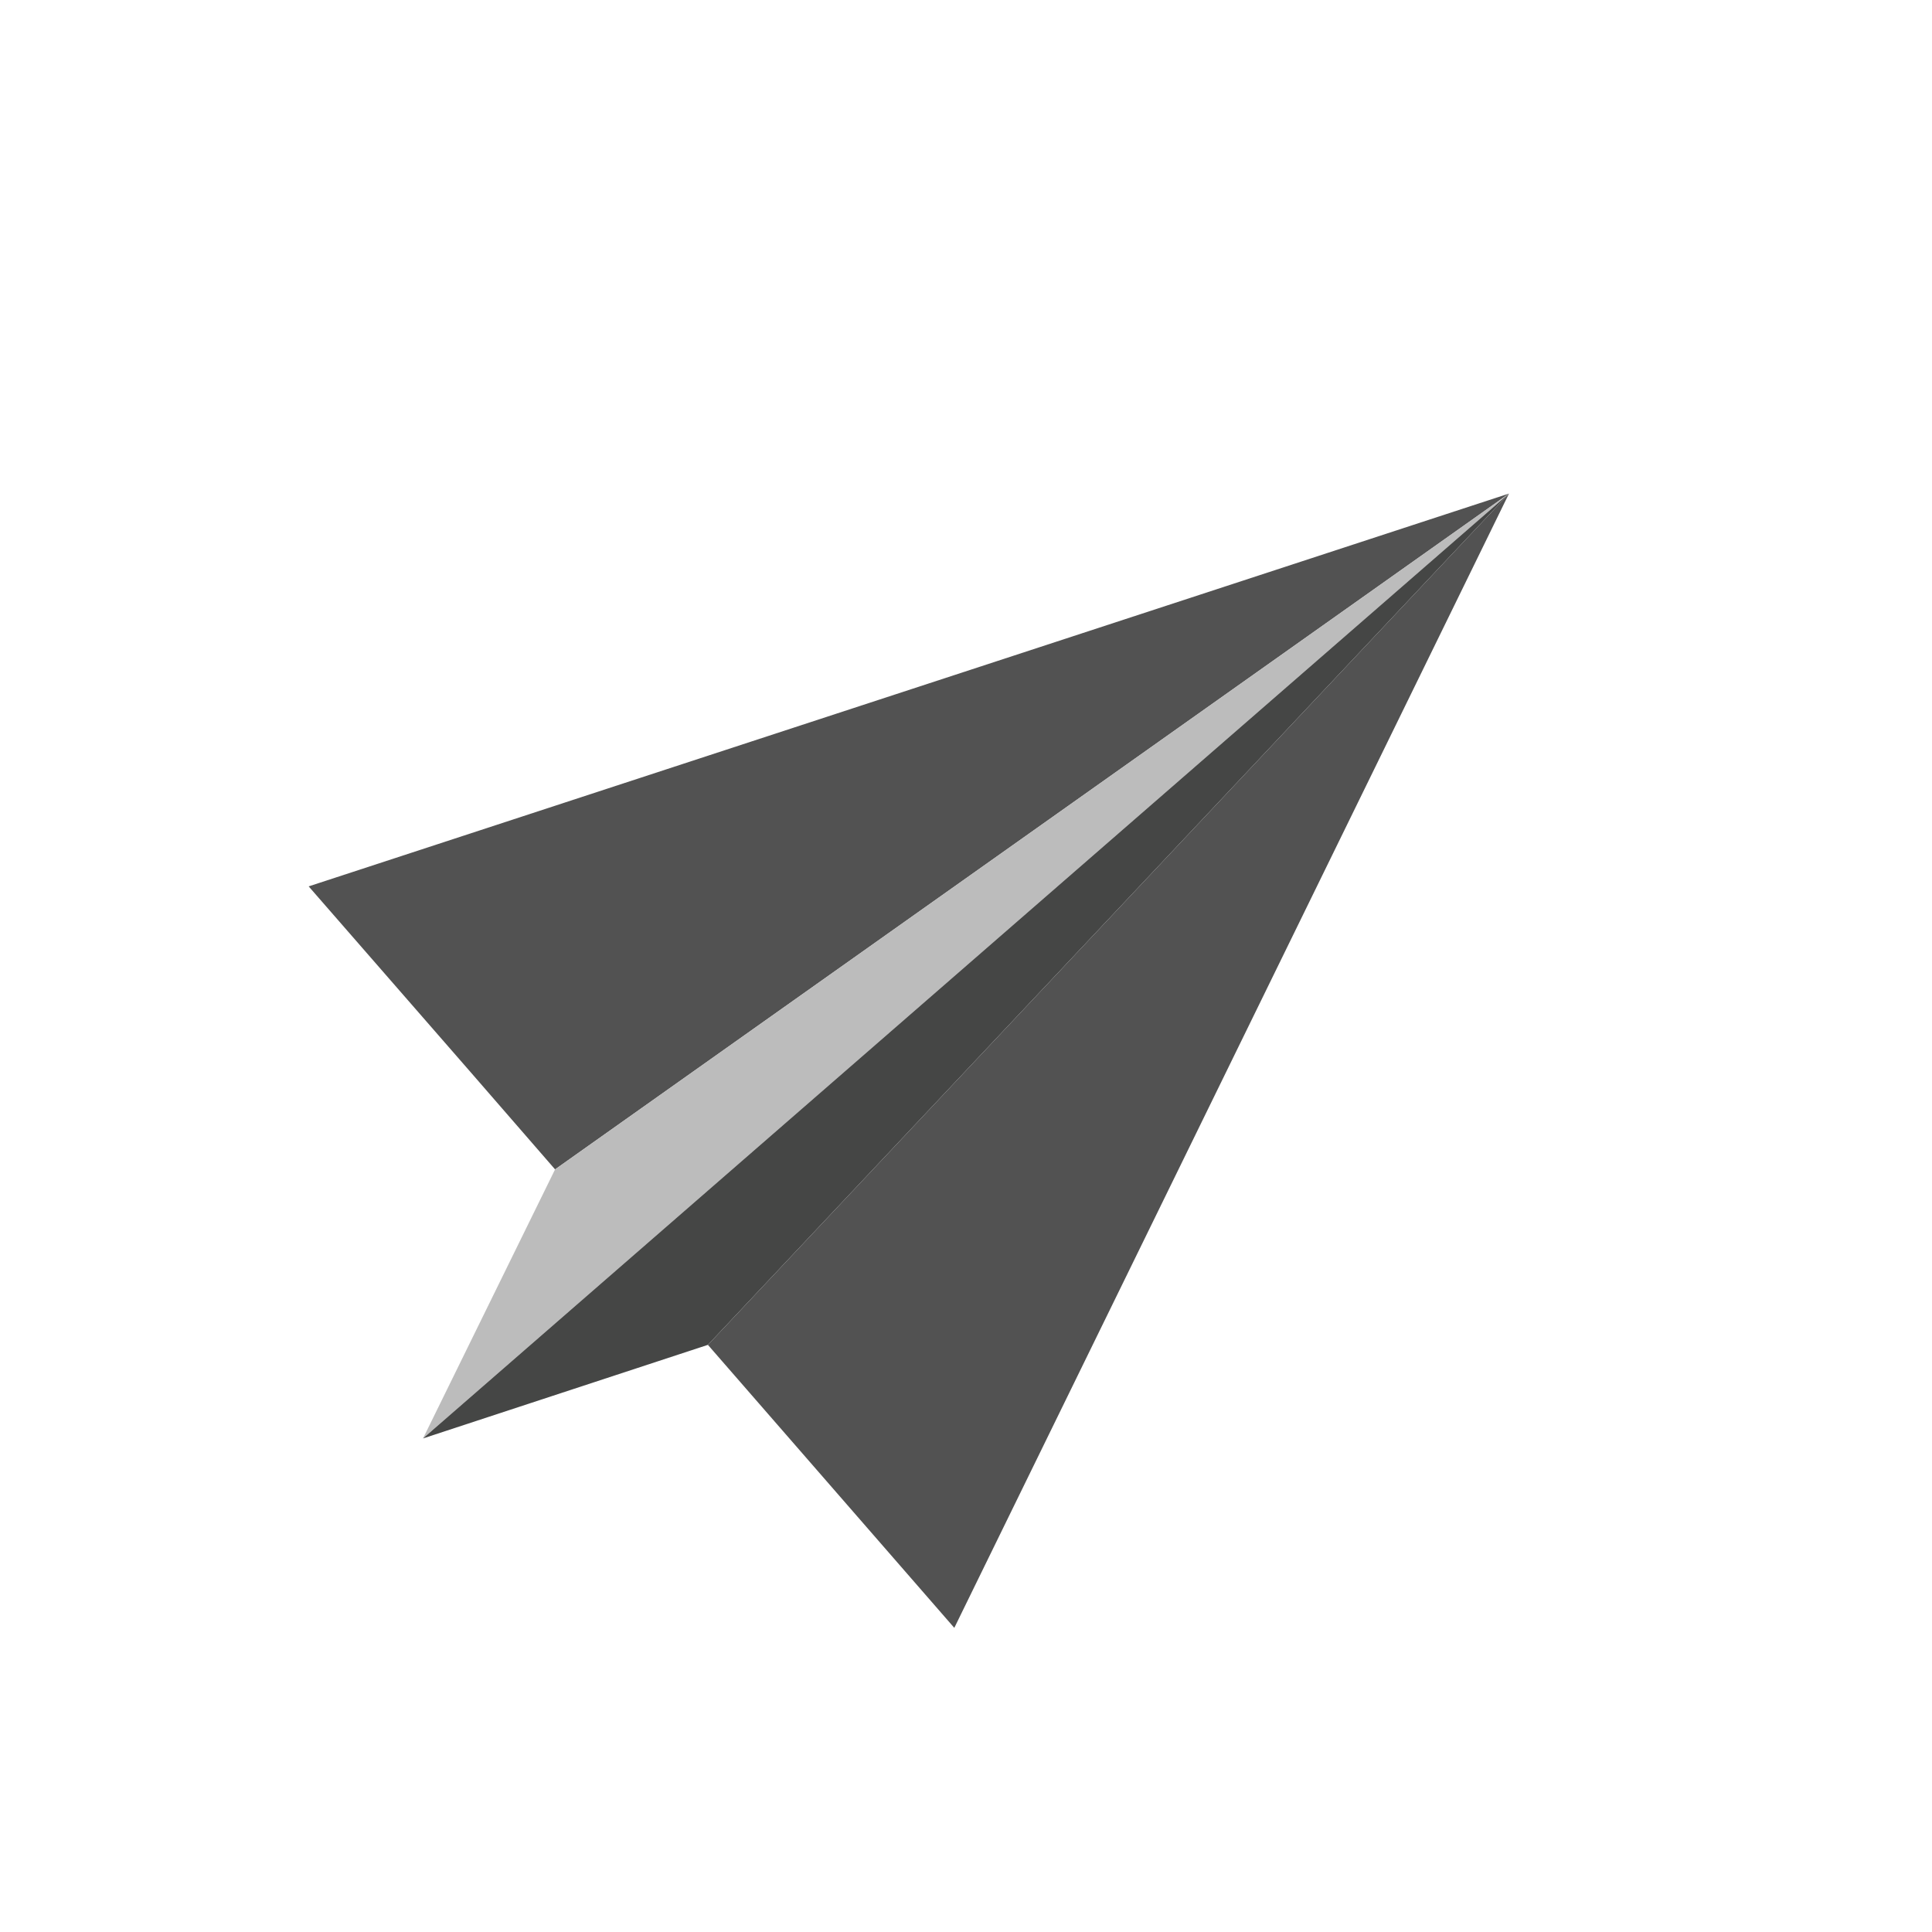
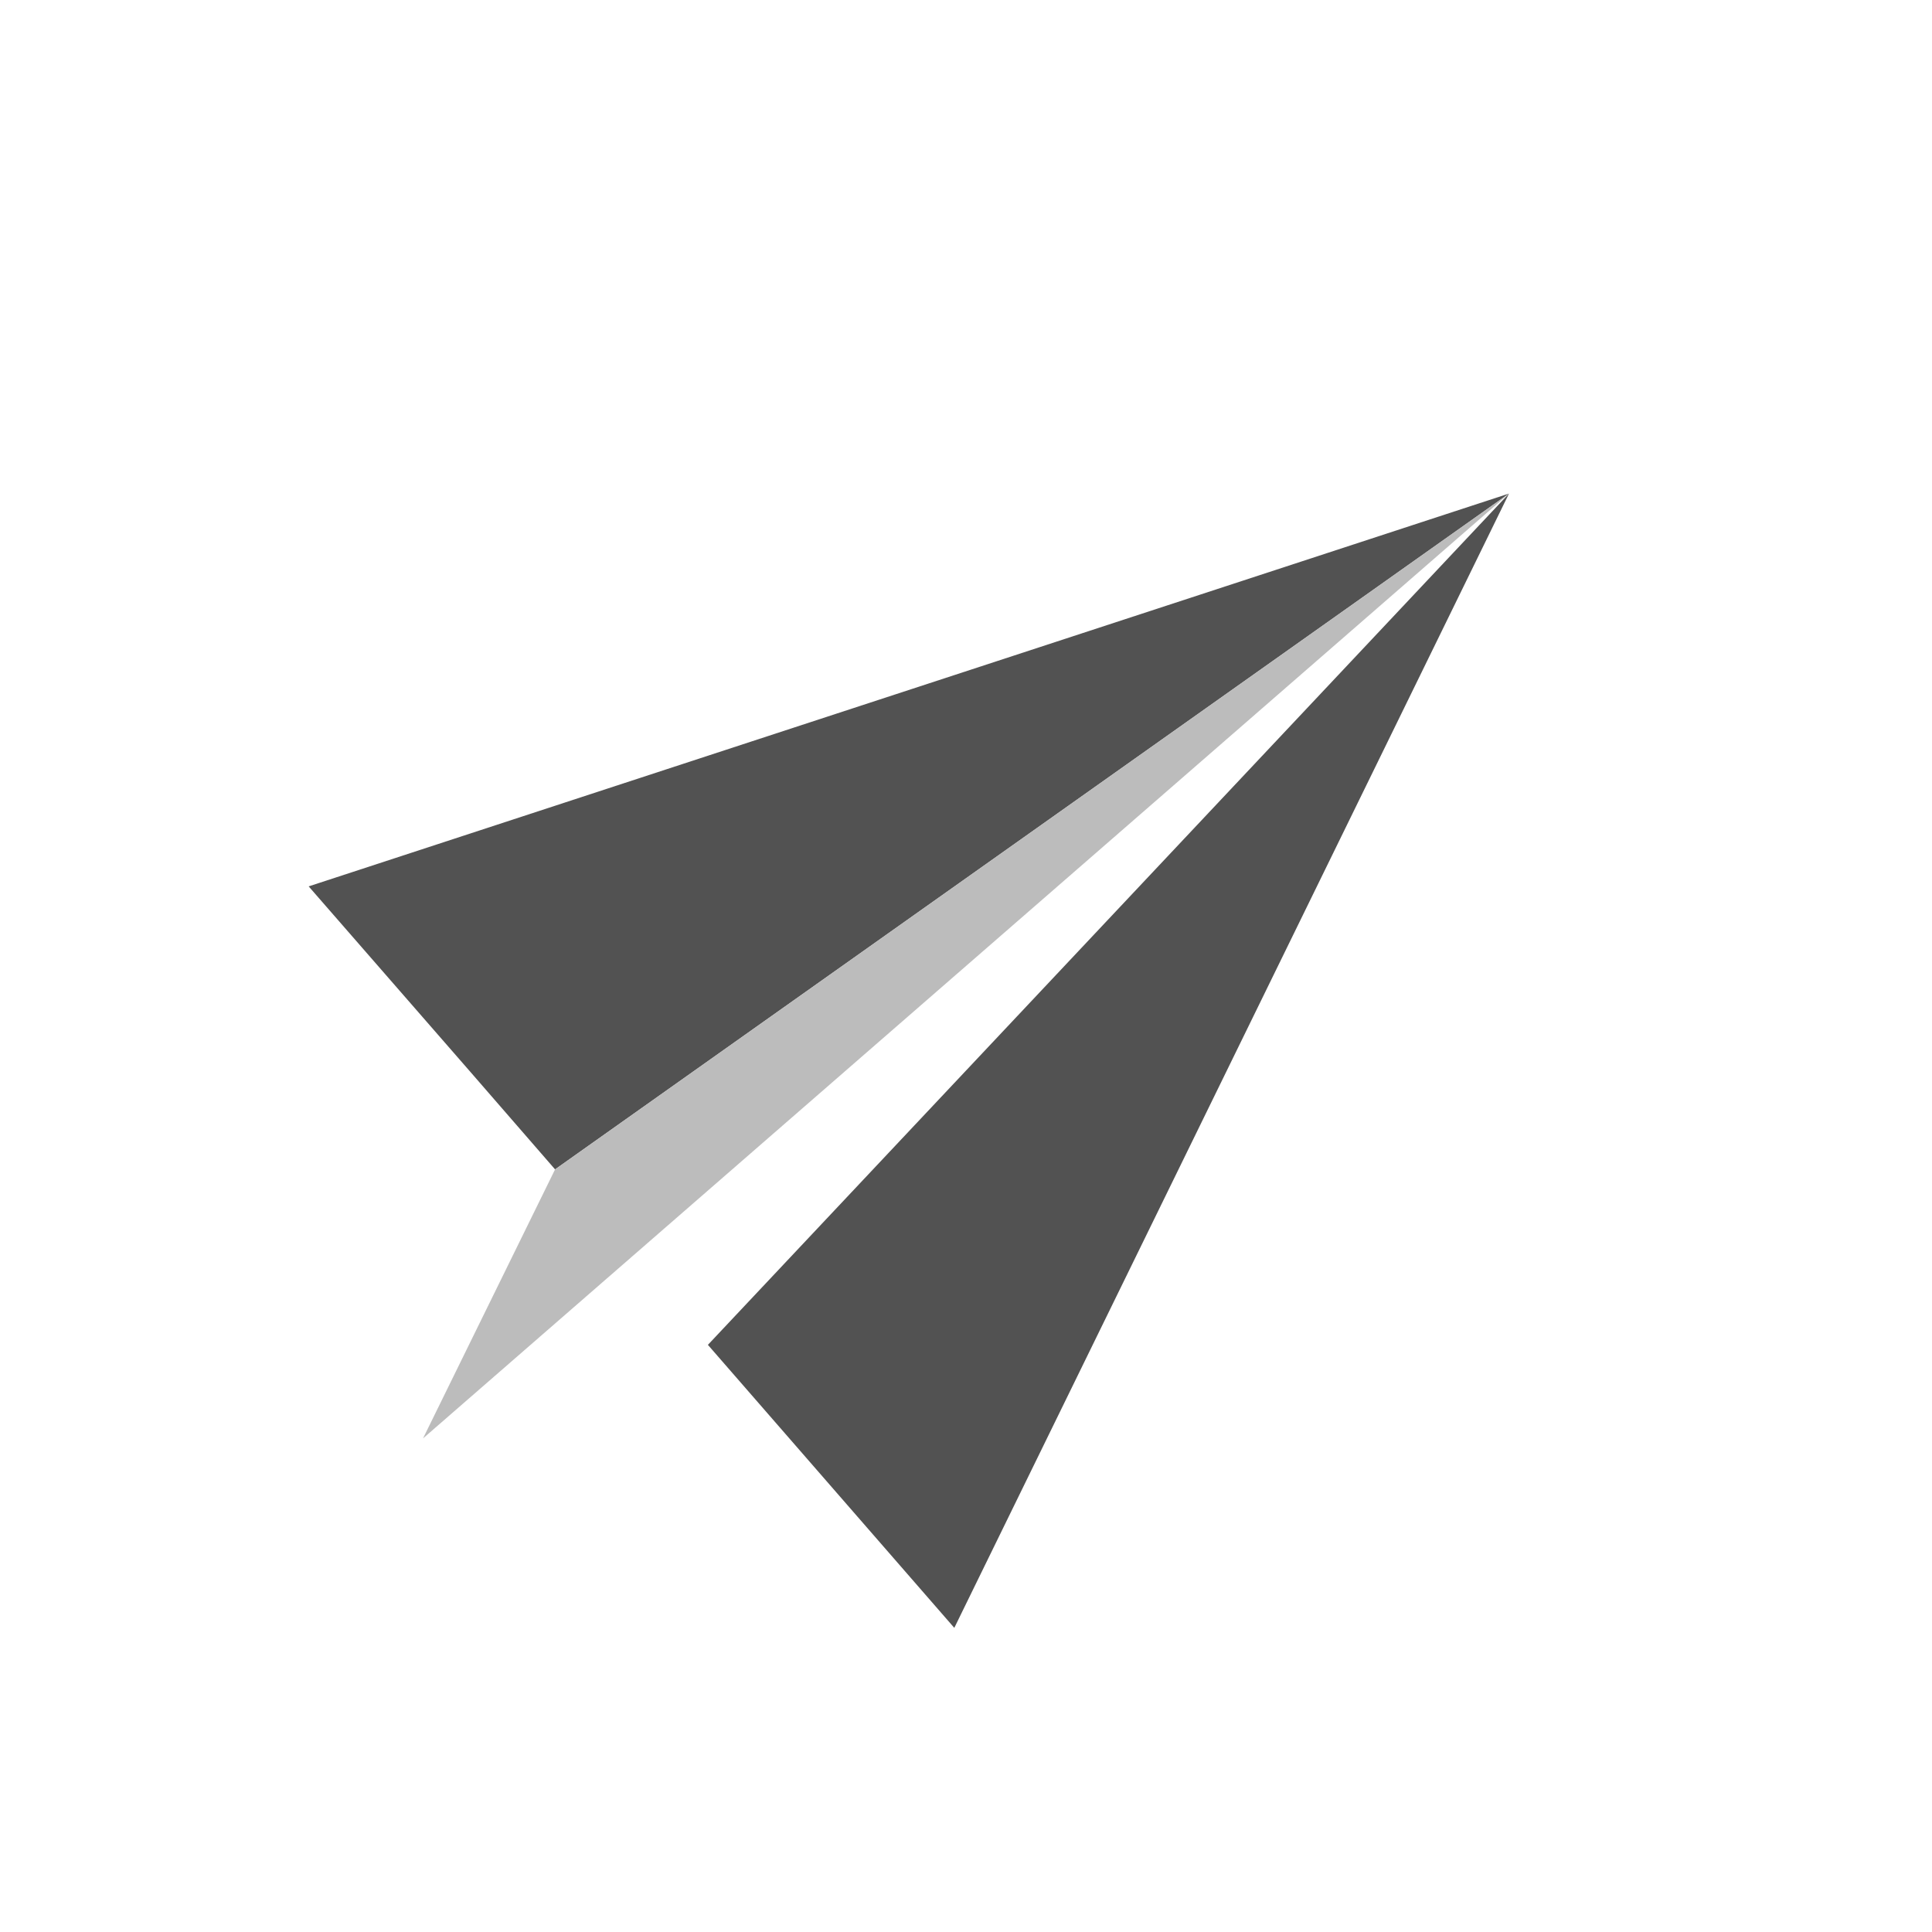
<svg xmlns="http://www.w3.org/2000/svg" version="1.1" id="Capa_1" x="0px" y="0px" viewBox="0 0 512 512" style="enable-background:new 0 0 512 512;" xml:space="preserve">
  <style type="text/css">
	.st0{fill:#525252;}
	.st1{fill:#BCBCBC;}
	.st2{fill:#454645;}
</style>
  <polygon class="st0" points="399.9,130.8 81.8,234.9 124.6,284 147.1,309.9 " />
  <polygon class="st1" points="112.1,381.2 399.9,130.8 147.1,309.9 " />
-   <polygon class="st2" points="187.6,356.4 112.1,381.2 399.9,130.8 " />
  <polygon class="st0" points="252.9,431.4 399.9,130.8 187.6,356.4 " />
</svg>